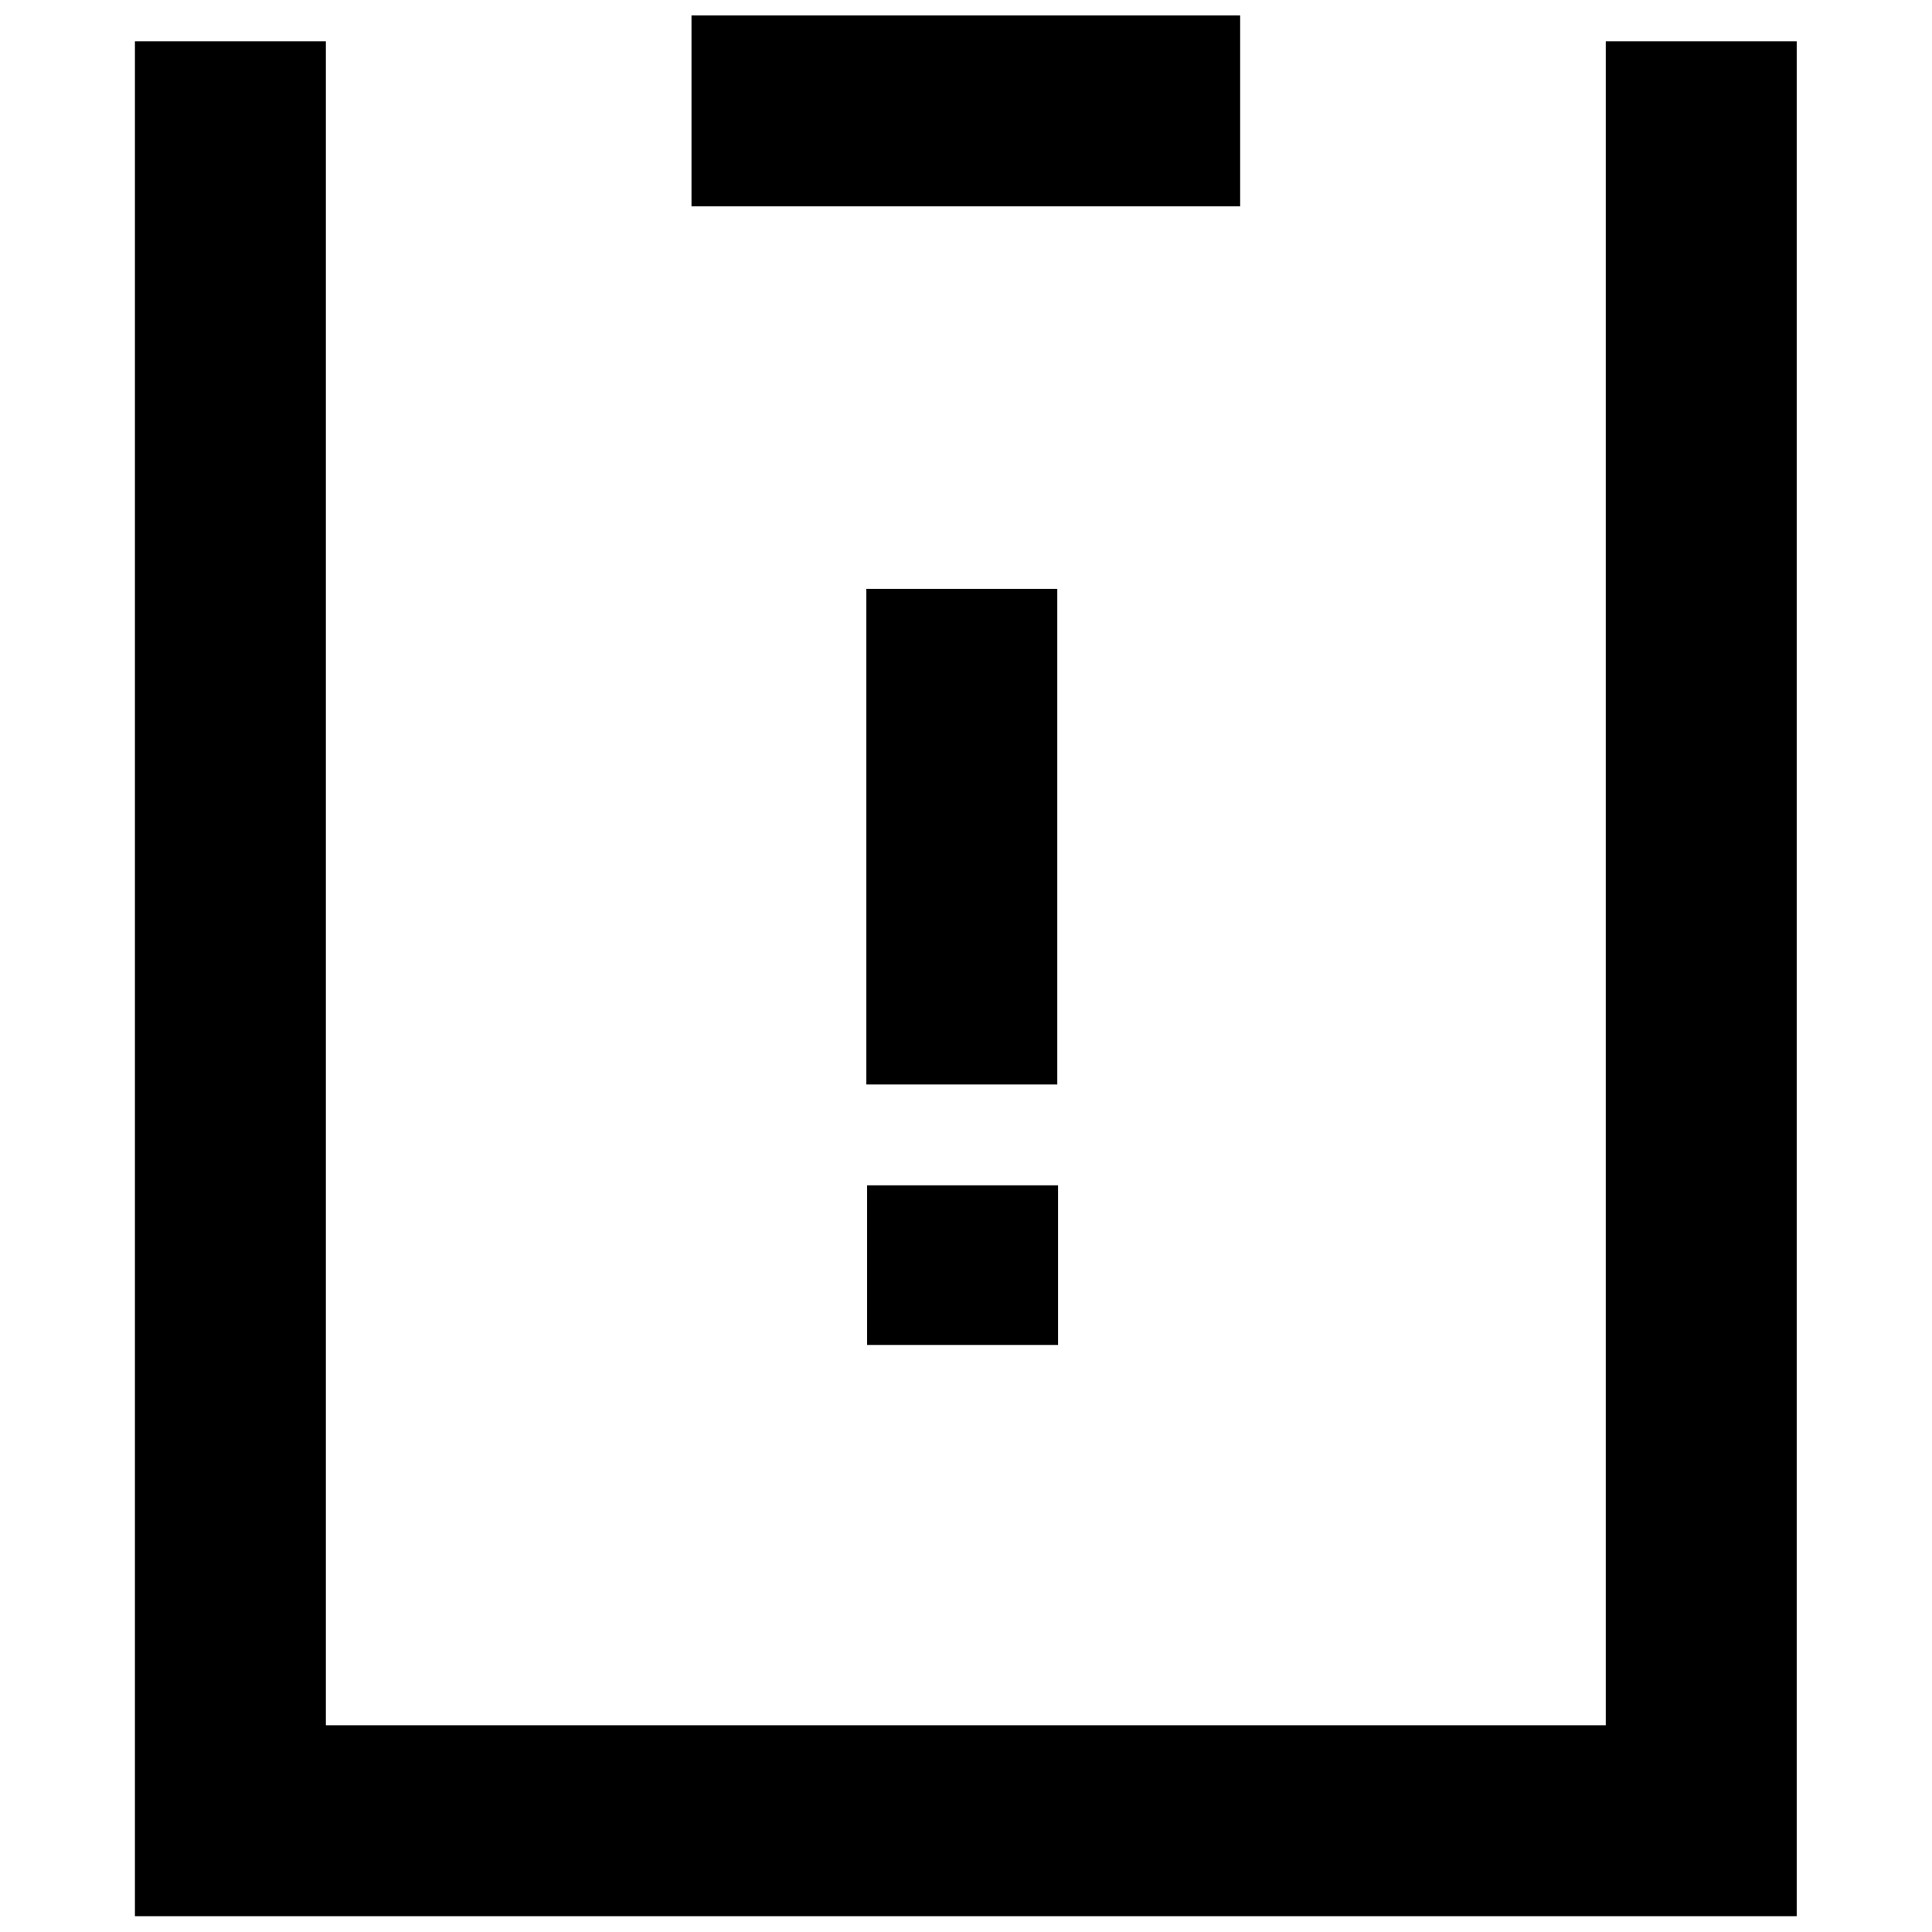
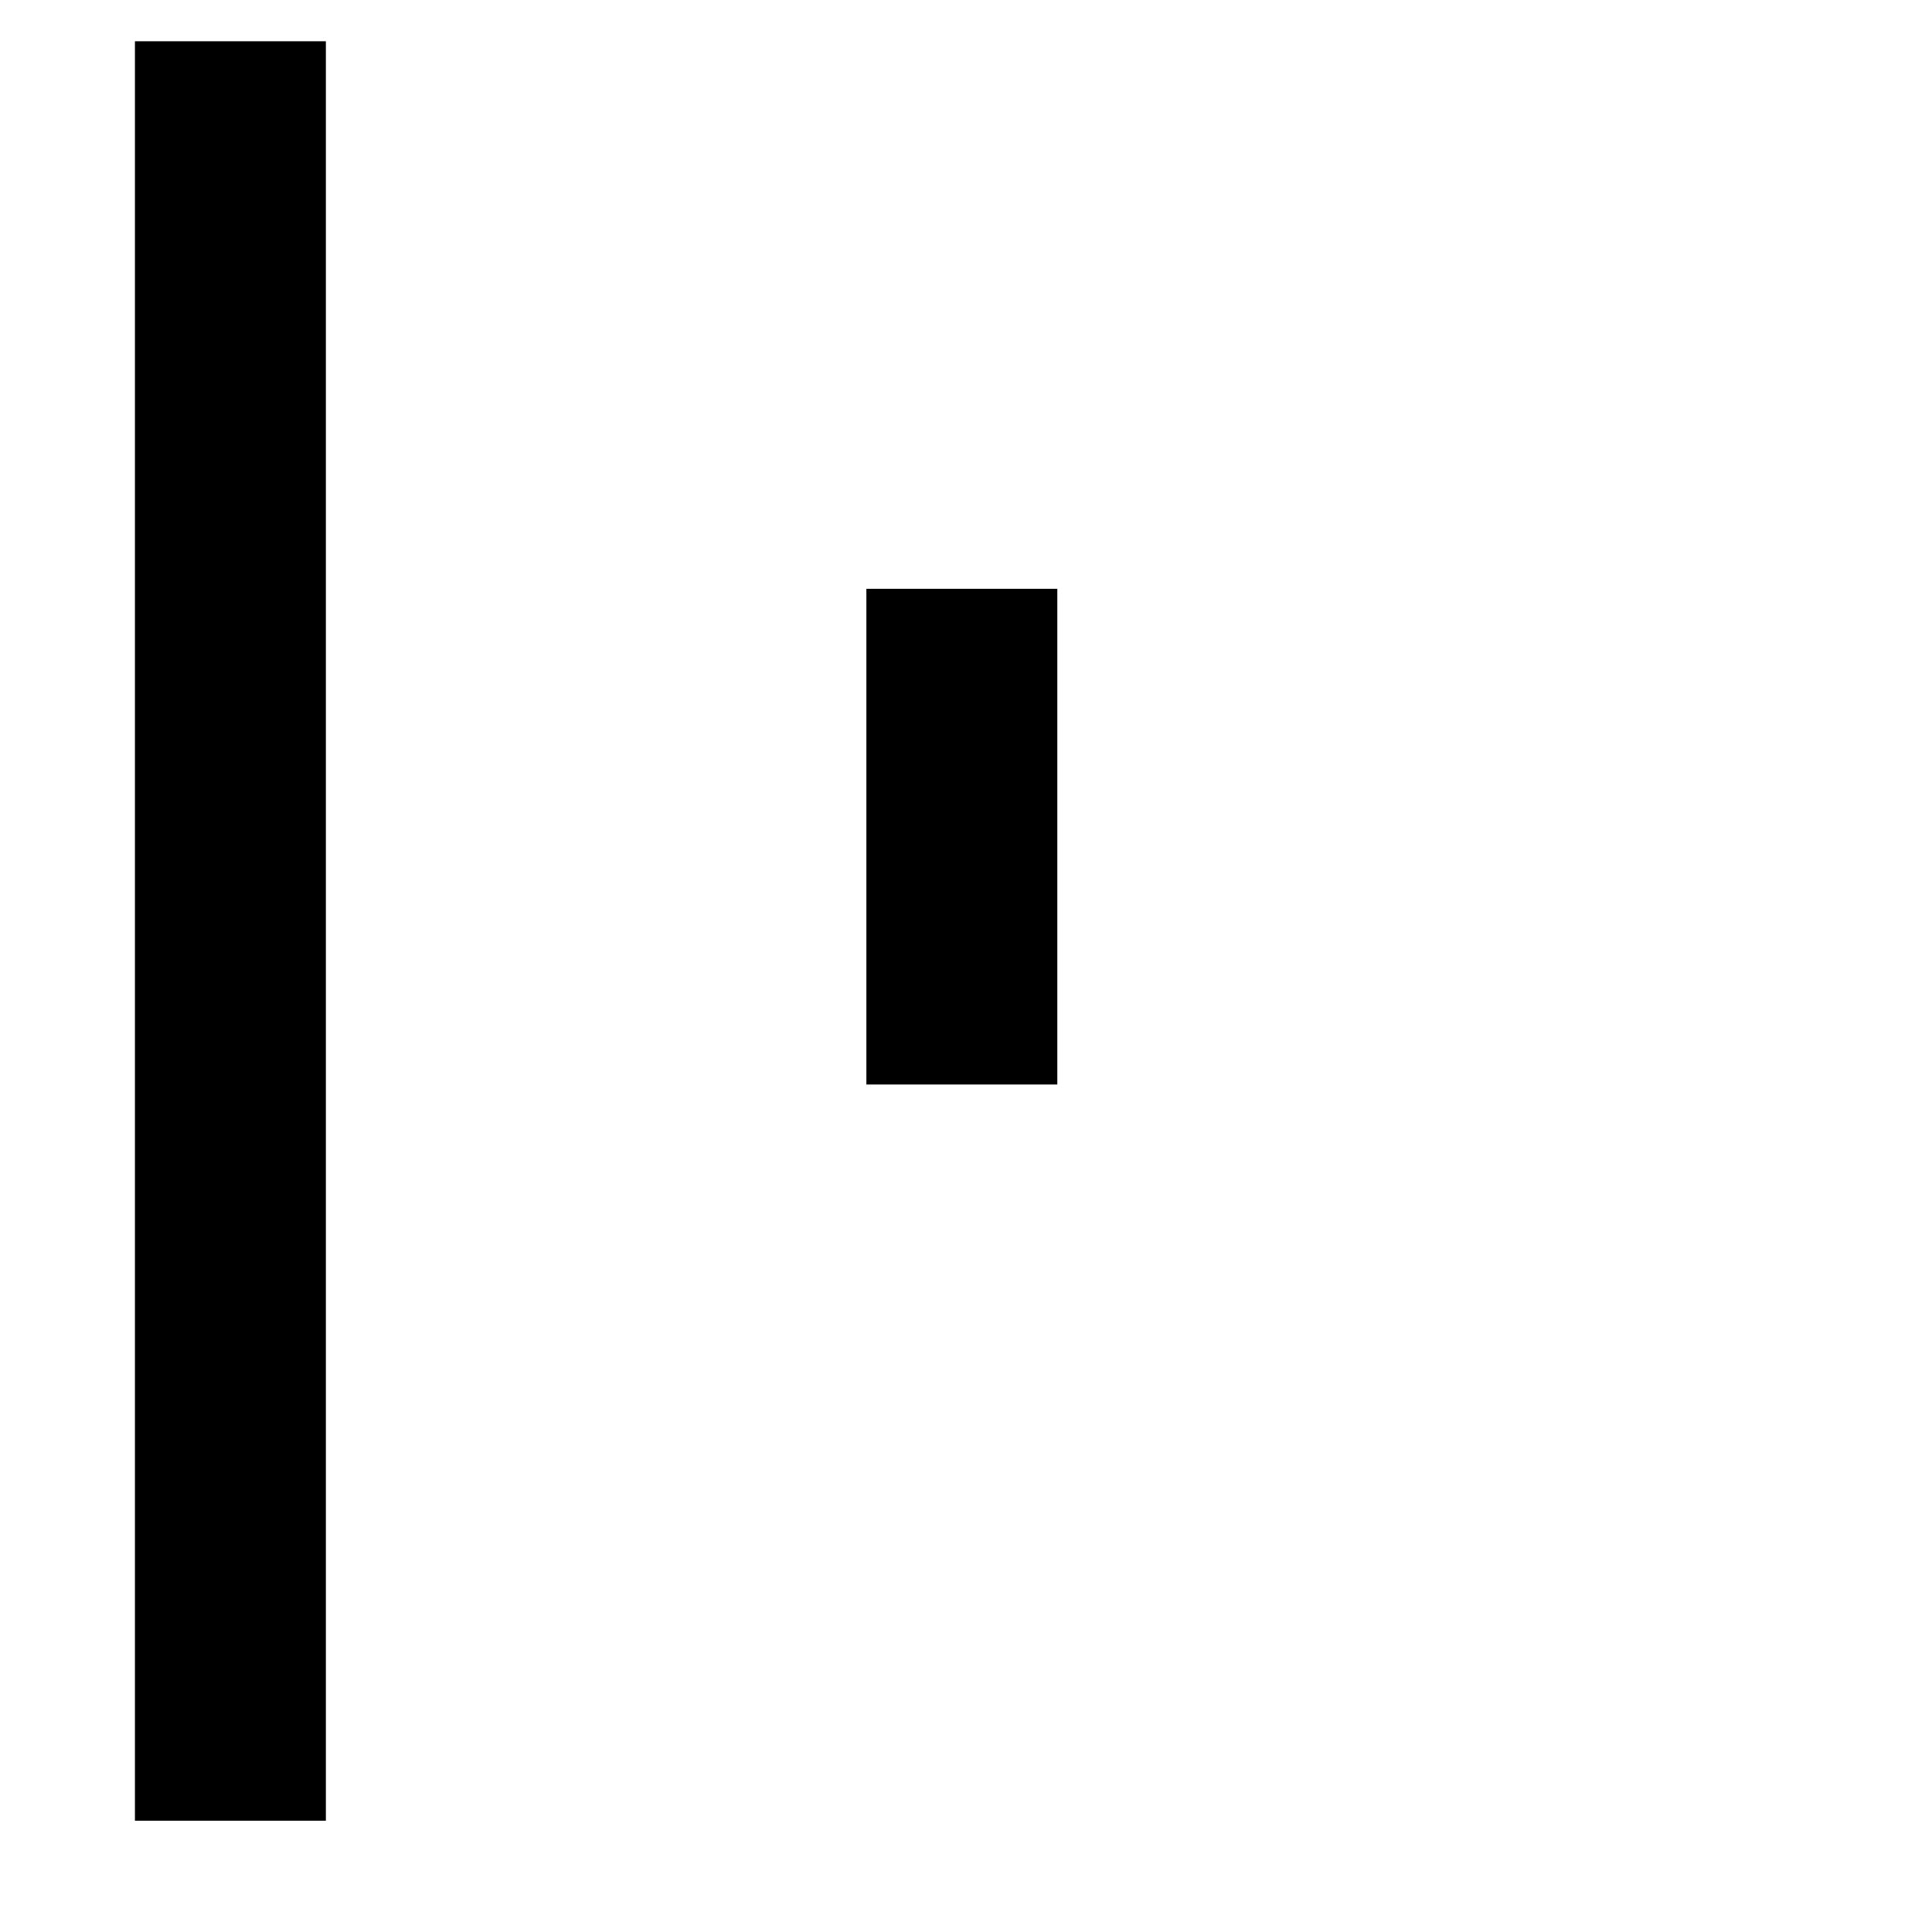
<svg xmlns="http://www.w3.org/2000/svg" width="800px" height="800px" version="1.1" viewBox="144 144 512 512">
  <g fill="none" stroke="#000000" stroke-width="25">
-     <path transform="matrix(2.024 0 0 2.024 179.76 148.09)" d="m12.499 3.383v232.99h192.58v-232.99" />
-     <path transform="matrix(2.024 0 0 2.024 179.76 148.09)" d="m72.87 12.5h71.841" />
+     <path transform="matrix(2.024 0 0 2.024 179.76 148.09)" d="m12.499 3.383v232.99v-232.99" />
    <path transform="matrix(2.024 0 0 2.024 179.76 148.09)" d="m108.27 75.075v64.902" />
-     <path transform="matrix(2.024 0 0 2.024 179.76 148.09)" d="m108.37 153.18v20.899" />
  </g>
</svg>